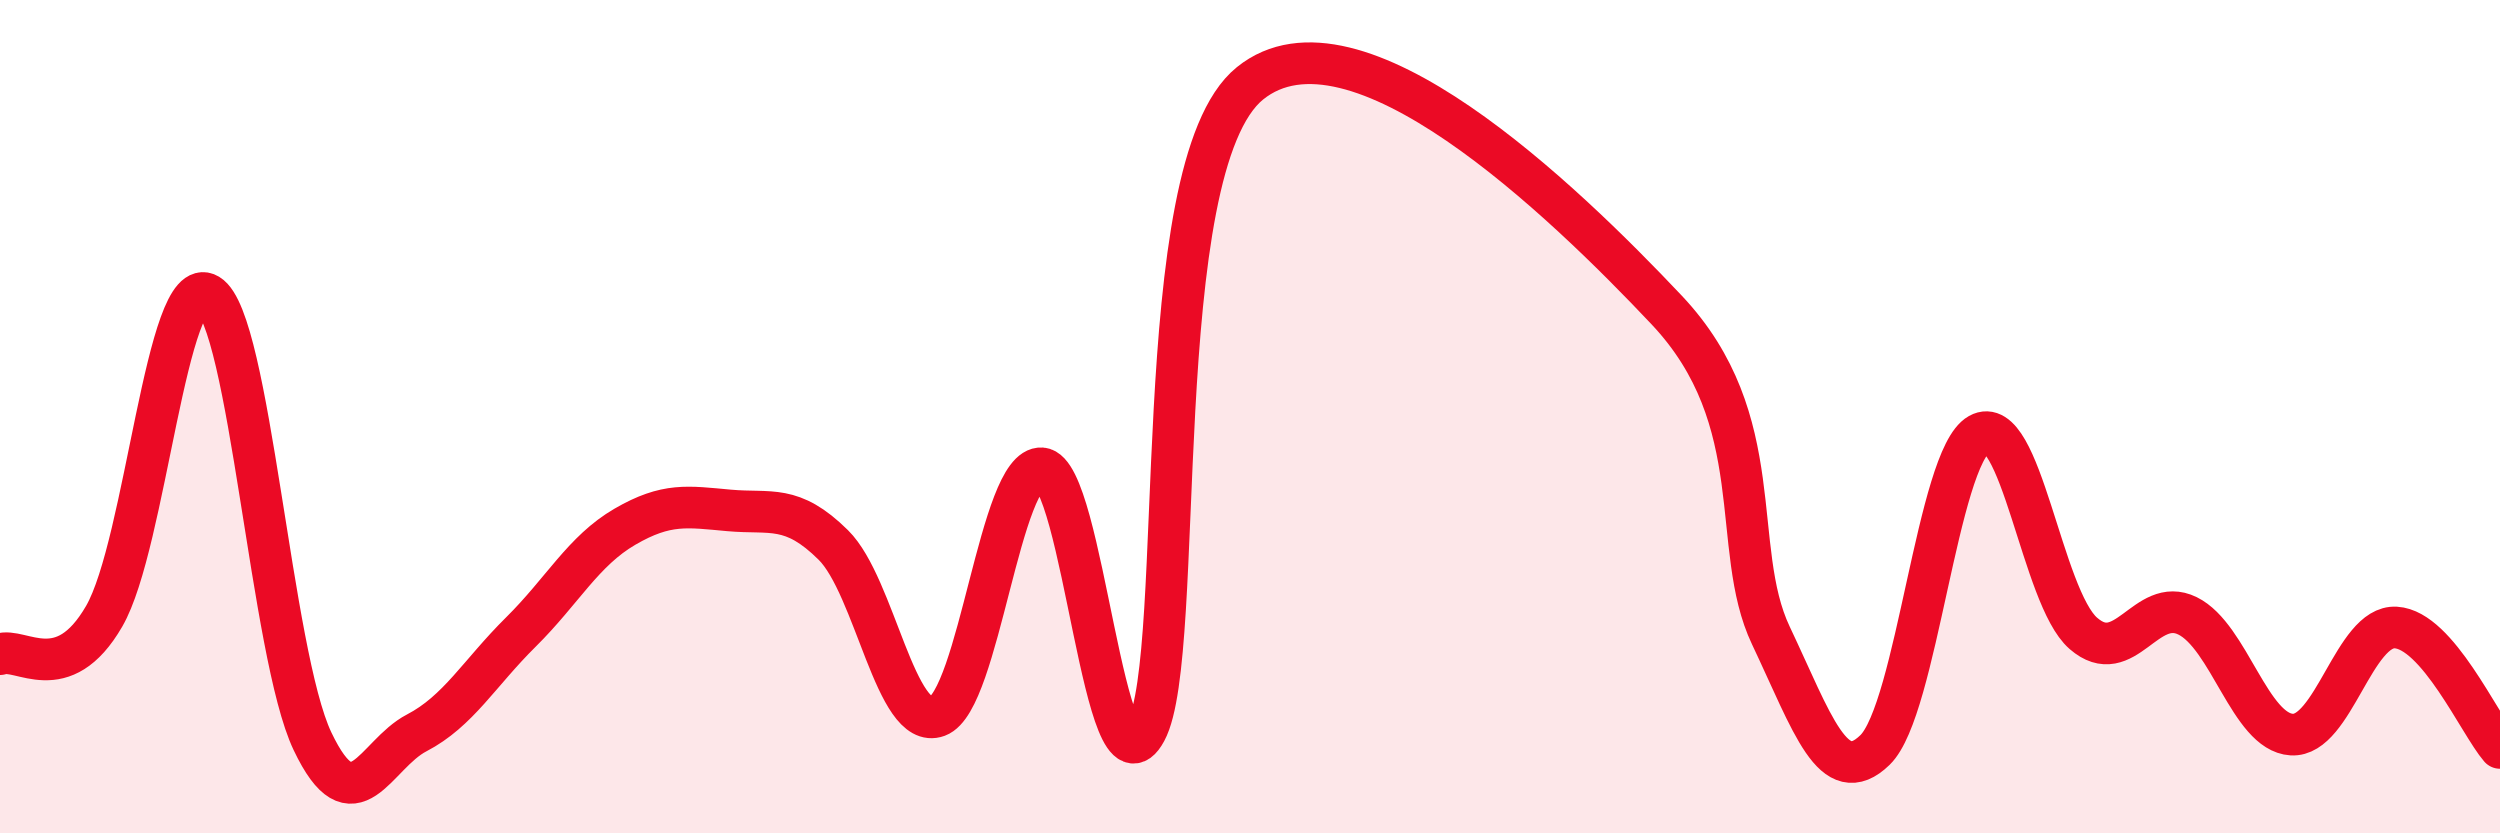
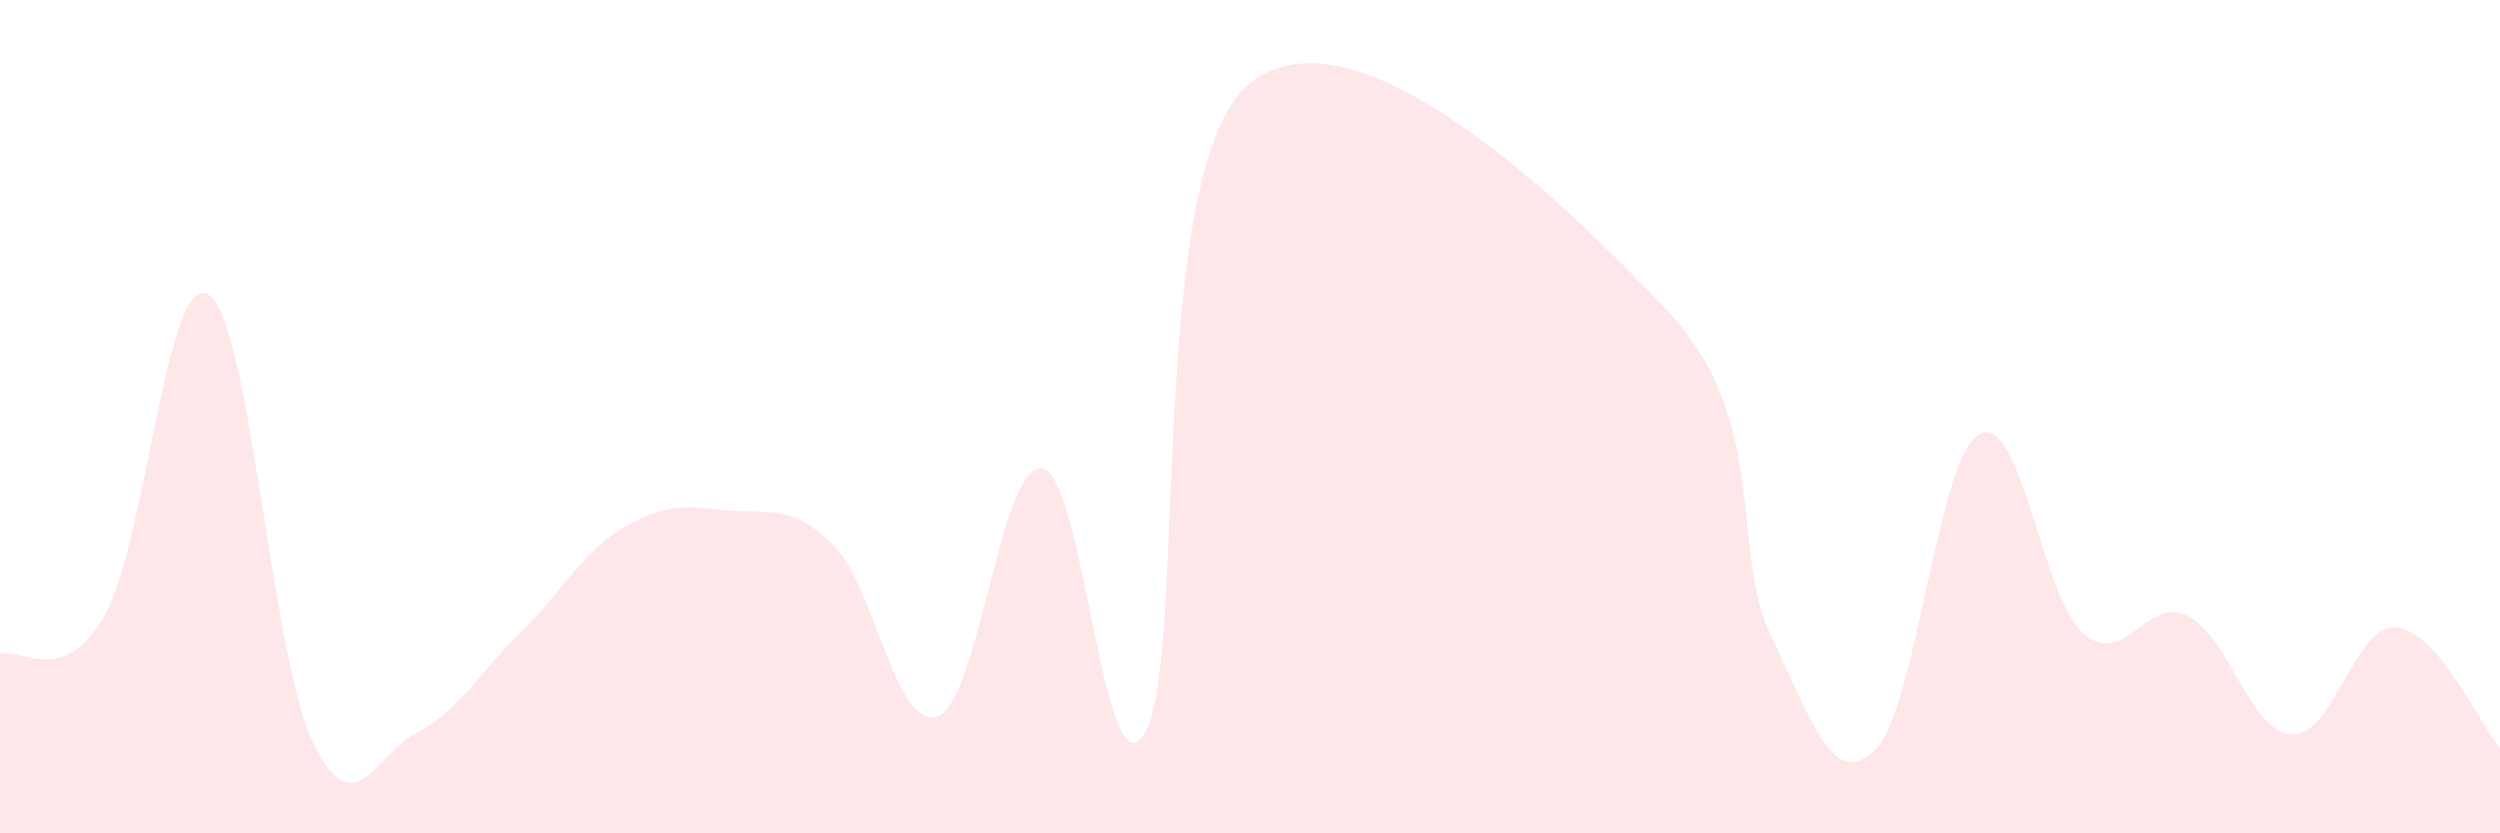
<svg xmlns="http://www.w3.org/2000/svg" width="60" height="20" viewBox="0 0 60 20">
  <path d="M 0,15.7 C 0.5,15.52 1.5,16.52 2.5,14.79 C 3.5,13.06 4,6.47 5,7.07 C 6,7.67 6.5,15.69 7.5,17.79 C 8.5,19.89 9,18.11 10,17.59 C 11,17.07 11.5,16.16 12.5,15.17 C 13.5,14.18 14,13.22 15,12.64 C 16,12.06 16.5,12.16 17.5,12.25 C 18.5,12.34 19,12.09 20,13.08 C 21,14.07 21.5,17.56 22.5,17.19 C 23.5,16.82 24,11.17 25,11.24 C 26,11.31 26.5,19.4 27.5,17.55 C 28.5,15.7 27.5,4.02 30,2 C 32.5,-0.02 37.5,4.79 40,7.44 C 42.5,10.09 41.5,13.14 42.5,15.25 C 43.5,17.36 44,18.97 45,18 C 46,17.03 46.5,10.98 47.5,10.42 C 48.5,9.86 49,14.33 50,15.2 C 51,16.07 51.5,14.29 52.5,14.78 C 53.5,15.27 54,17.57 55,17.63 C 56,17.69 56.5,15 57.5,15.06 C 58.5,15.12 59.5,17.37 60,17.95L60 20L0 20Z" fill="#EB0A25" opacity="0.1" stroke-linecap="round" stroke-linejoin="round" />
-   <path d="M 0,15.7 C 0.5,15.52 1.5,16.52 2.5,14.79 C 3.5,13.06 4,6.47 5,7.07 C 6,7.67 6.5,15.69 7.5,17.79 C 8.5,19.89 9,18.11 10,17.59 C 11,17.07 11.5,16.16 12.5,15.17 C 13.5,14.18 14,13.22 15,12.64 C 16,12.06 16.5,12.16 17.5,12.25 C 18.5,12.34 19,12.09 20,13.08 C 21,14.07 21.5,17.56 22.5,17.19 C 23.5,16.82 24,11.17 25,11.24 C 26,11.31 26.5,19.4 27.5,17.55 C 28.5,15.7 27.5,4.02 30,2 C 32.5,-0.02 37.5,4.79 40,7.44 C 42.5,10.09 41.5,13.14 42.5,15.25 C 43.5,17.36 44,18.97 45,18 C 46,17.03 46.5,10.98 47.5,10.42 C 48.5,9.86 49,14.33 50,15.2 C 51,16.07 51.5,14.29 52.5,14.78 C 53.5,15.27 54,17.57 55,17.63 C 56,17.69 56.5,15 57.5,15.06 C 58.5,15.12 59.5,17.37 60,17.95" stroke="#EB0A25" stroke-width="1" fill="none" stroke-linecap="round" stroke-linejoin="round" />
</svg>